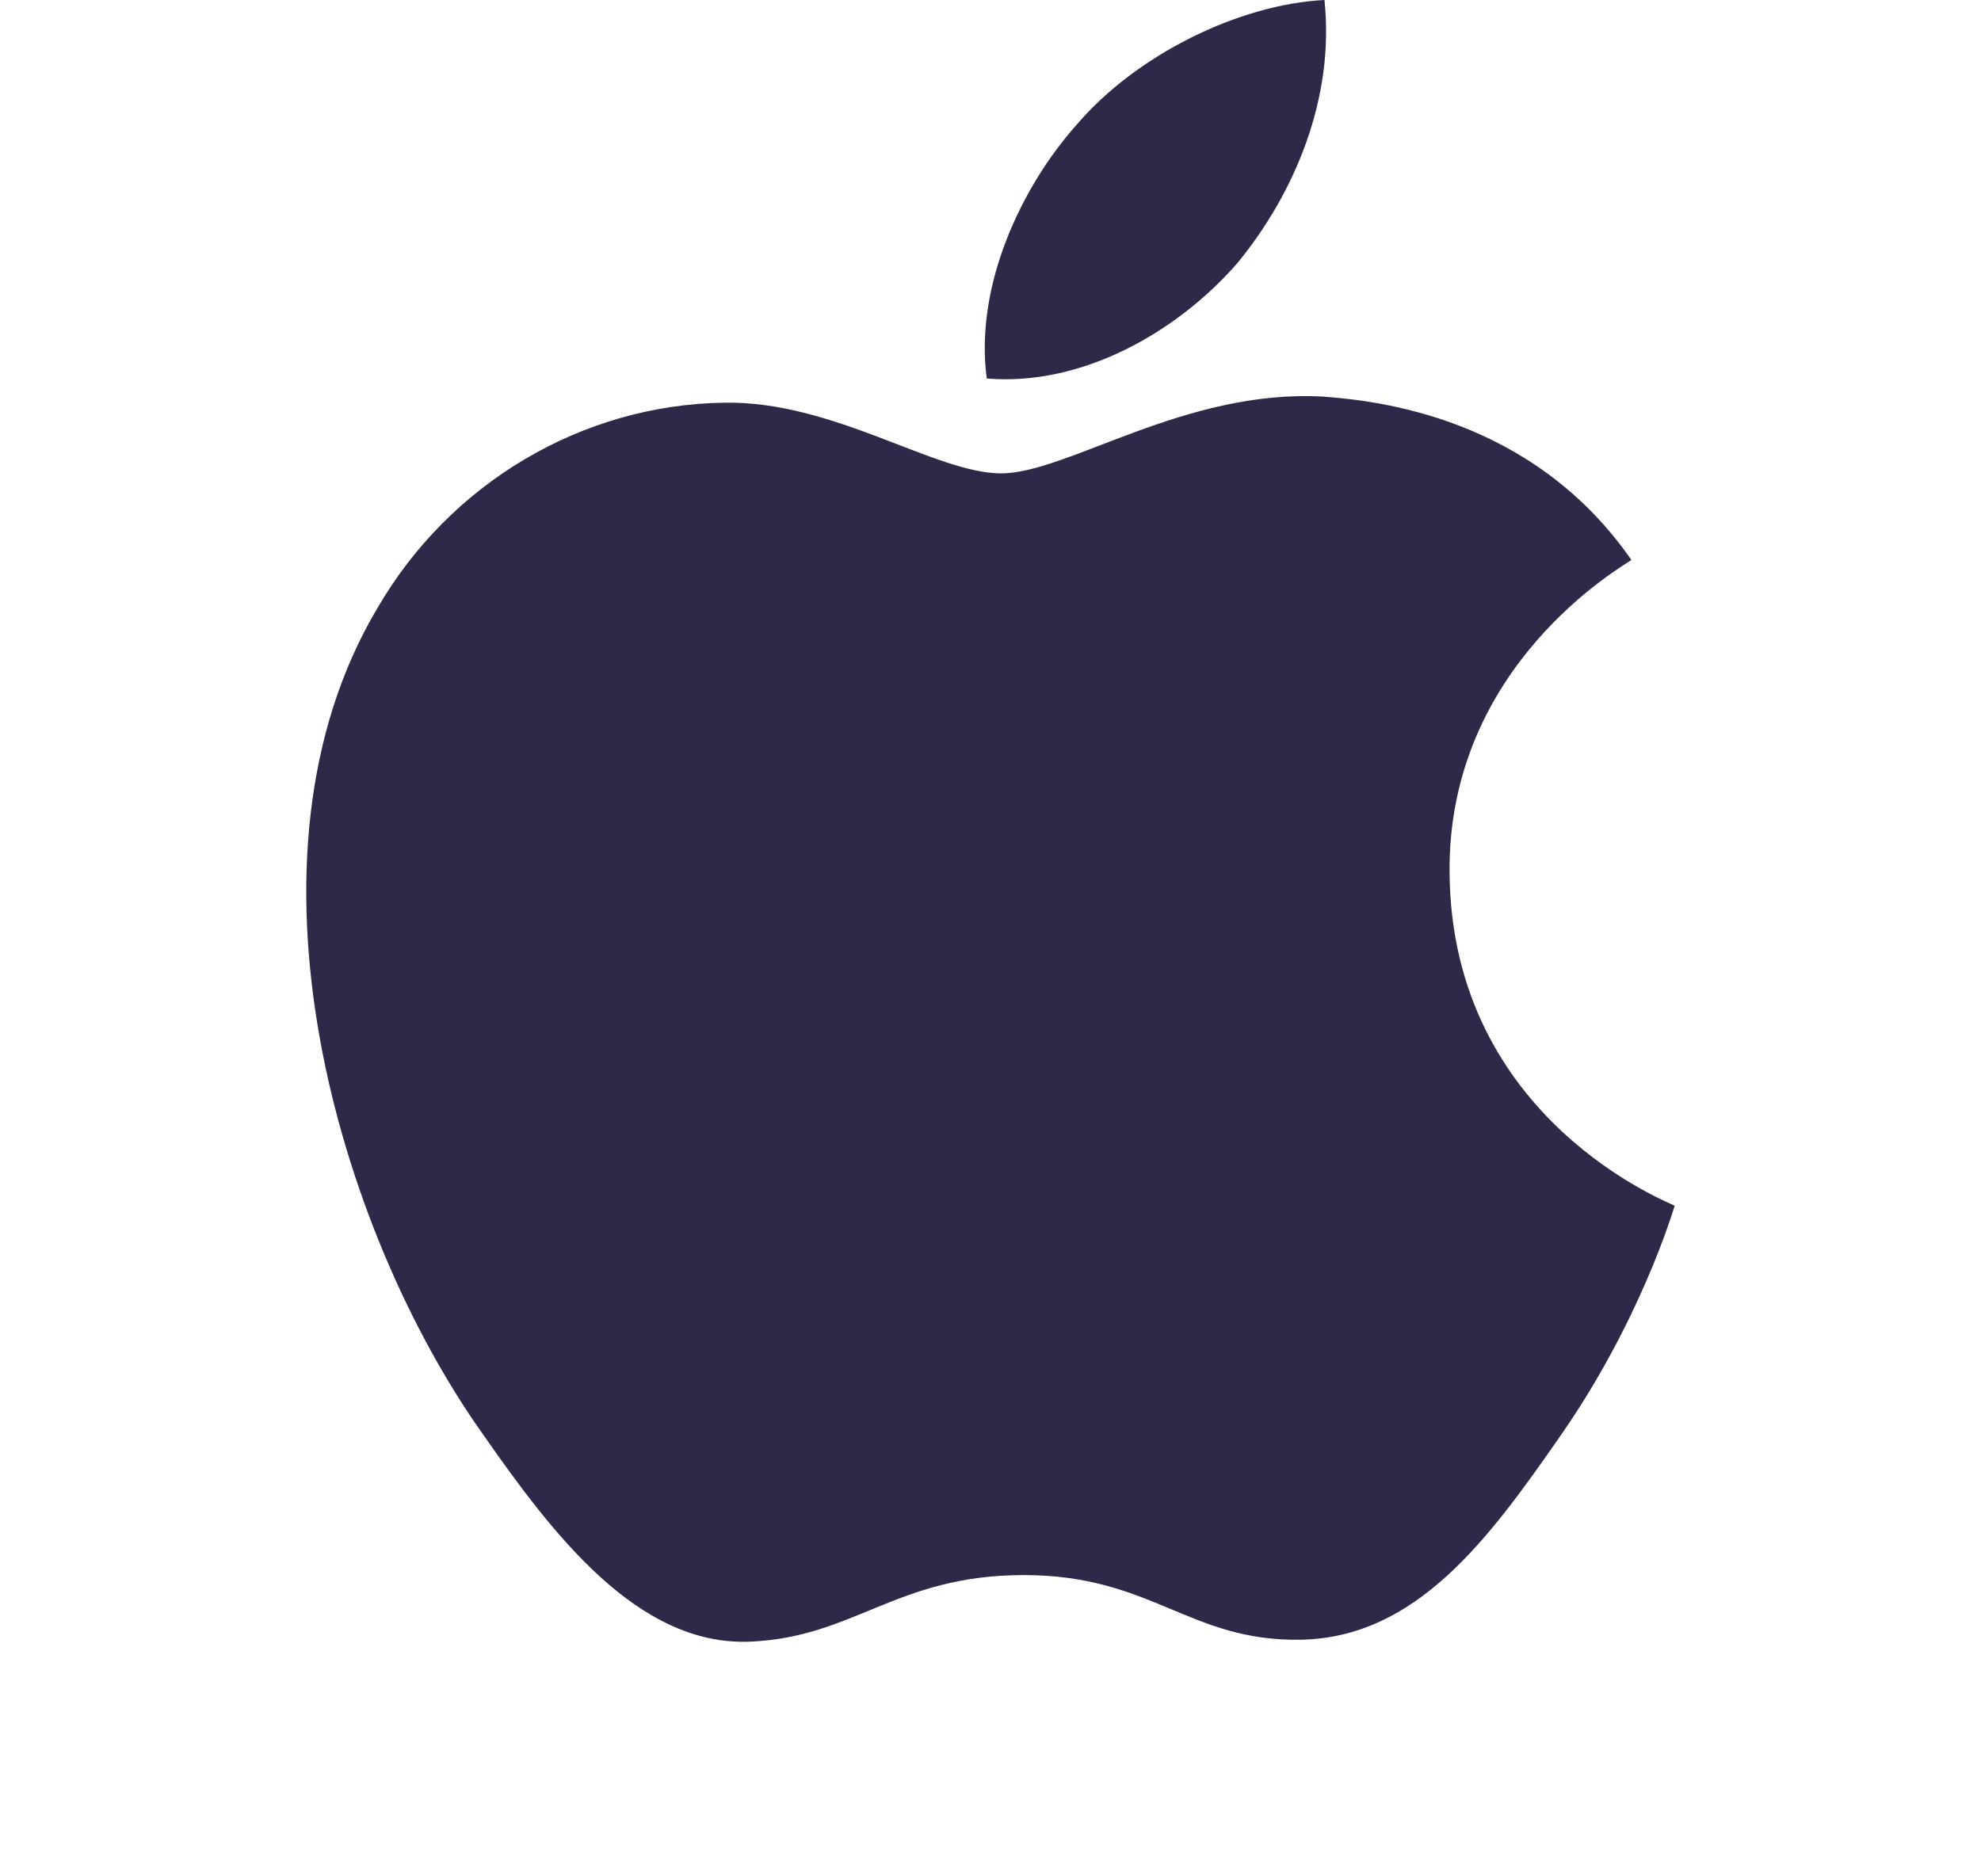
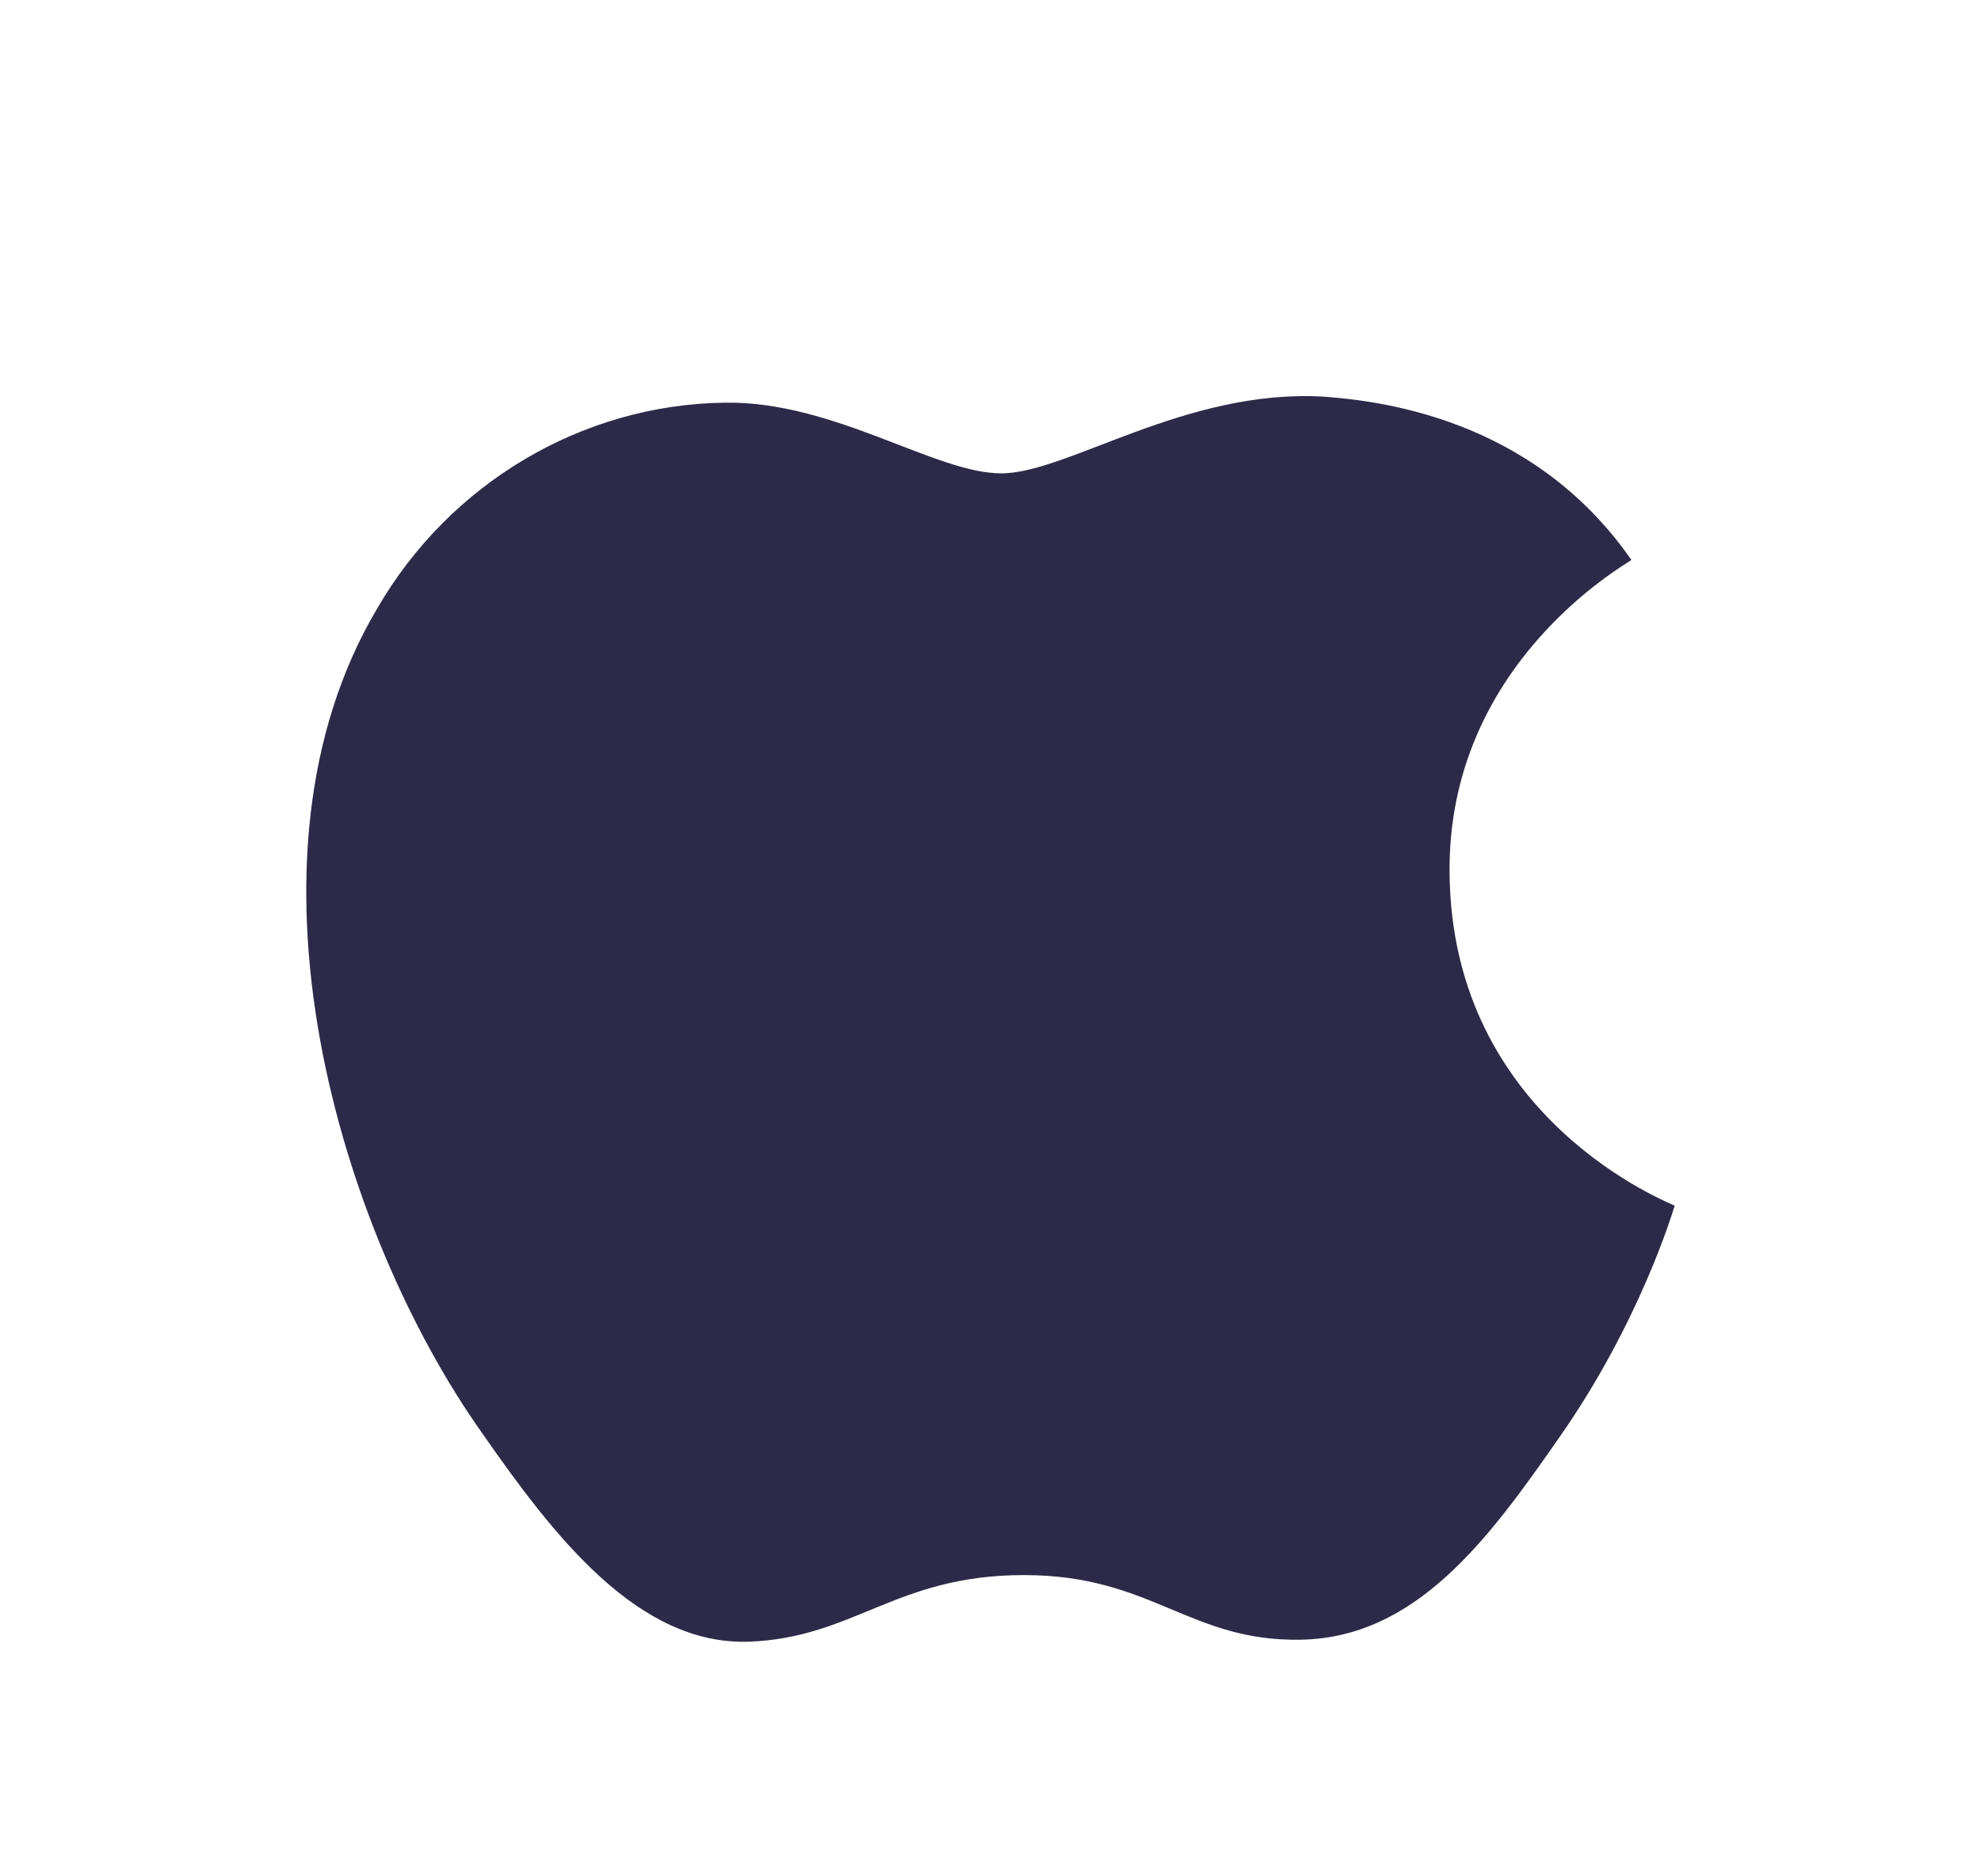
<svg xmlns="http://www.w3.org/2000/svg" width="19" height="18" viewBox="0 0 19 18" fill="none">
-   <path d="M11.868 2.524C12.425 1.845 12.802 0.932 12.703 0C11.888 0.04 10.894 0.525 10.319 1.205C9.802 1.787 9.345 2.737 9.464 3.631C10.378 3.708 11.292 3.185 11.868 2.524Z" fill="#2D2A49" />
  <path d="M12.694 3.805C11.366 3.728 10.237 4.541 9.603 4.541C8.968 4.541 7.997 3.844 6.947 3.863C5.58 3.882 4.312 4.637 3.618 5.837C2.191 8.238 3.241 11.799 4.629 13.755C5.303 14.722 6.115 15.787 7.185 15.749C8.196 15.71 8.592 15.11 9.821 15.11C11.049 15.11 11.406 15.749 12.476 15.73C13.586 15.71 14.279 14.762 14.953 13.793C15.726 12.691 16.043 11.626 16.062 11.567C16.043 11.548 13.922 10.754 13.903 8.373C13.883 6.38 15.567 5.431 15.647 5.372C14.695 3.999 13.209 3.844 12.694 3.805Z" fill="#2D2A49" />
</svg>